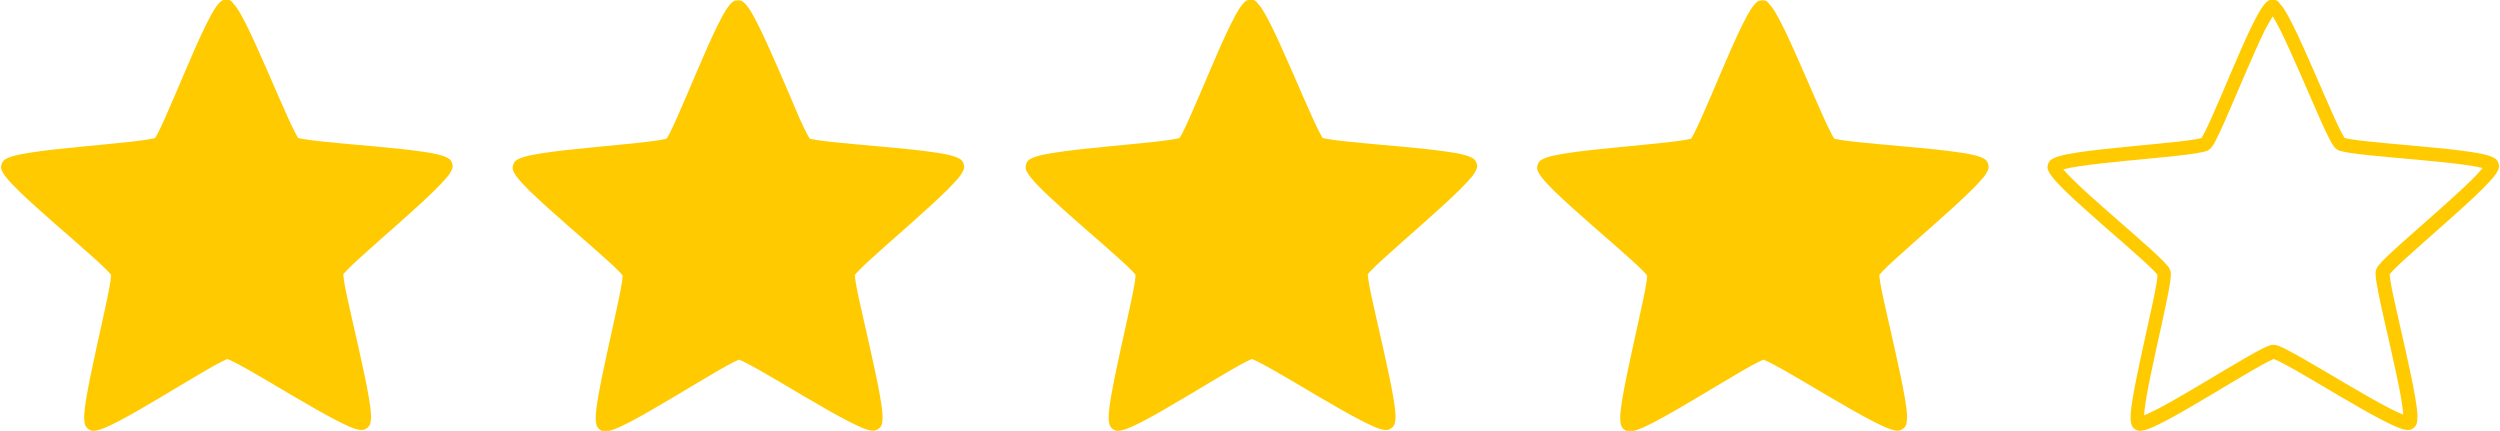
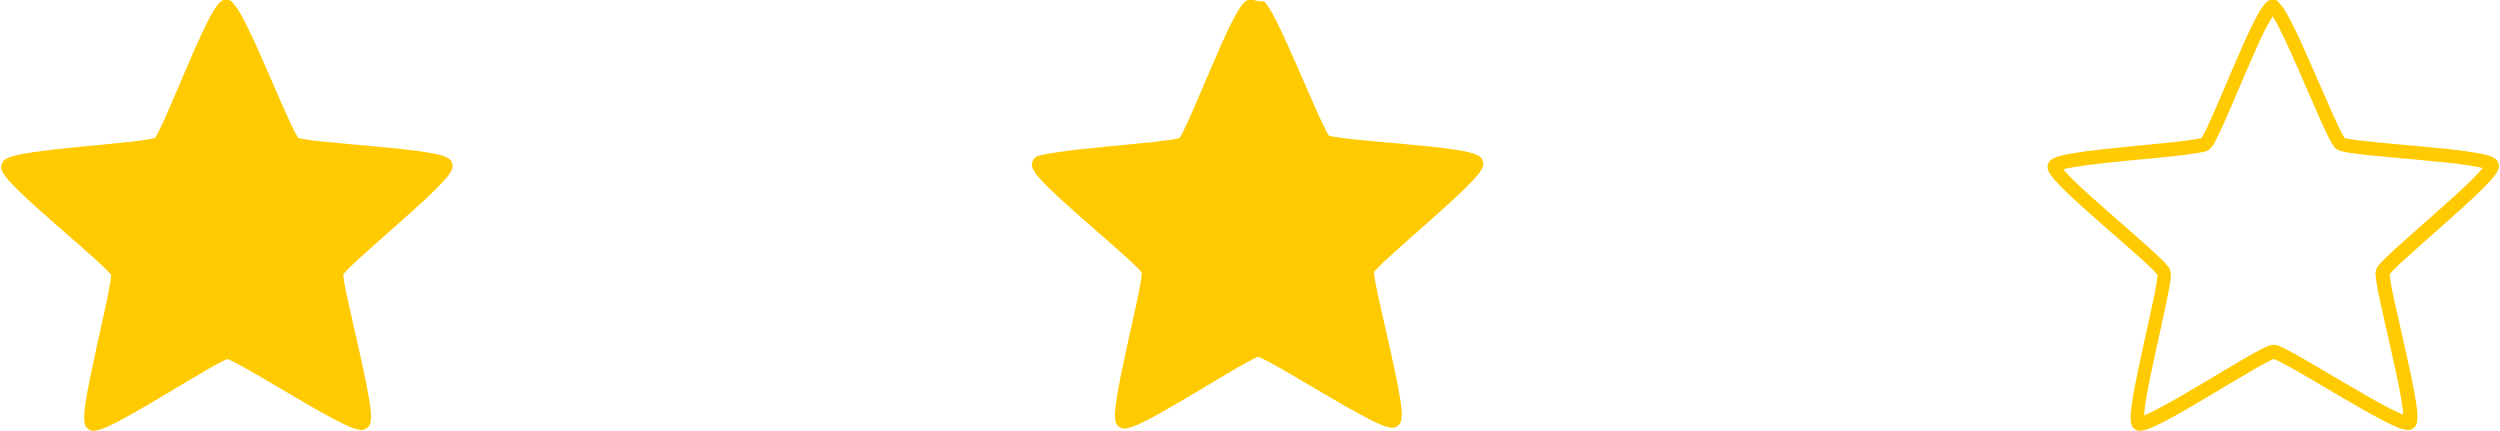
<svg xmlns="http://www.w3.org/2000/svg" version="1.1" id="Layer_1" x="0px" y="0px" viewBox="0 0 232.09 40" style="enable-background:new 0 0 232.09 40;" xml:space="preserve">
  <style type="text/css">
	.st0{fill-rule:evenodd;clip-rule:evenodd;fill:#FFCB00;}
	.st1{fill:none;}
	.st2{fill:#FFCB00;}
	.st3{fill:#FF0000;}
</style>
  <g>
-     <path class="st0" d="M163.61,0.03c-0.39,0-0.55,0.19-0.68,0.33c-0.14,0.14-0.25,0.3-0.37,0.48c-0.24,0.37-0.51,0.87-0.8,1.45   c-0.58,1.17-1.26,2.71-1.92,4.27s-1.33,3.13-1.87,4.34c-0.27,0.61-0.51,1.12-0.7,1.49c-0.09,0.18-0.18,0.33-0.24,0.43   c-0.02,0.02-0.03,0.03-0.04,0.05c-0.02,0.01-0.03,0.02-0.06,0.02c-0.11,0.03-0.27,0.06-0.48,0.1c-0.41,0.07-0.97,0.14-1.63,0.22   c-1.32,0.15-3.02,0.3-4.7,0.47c-1.69,0.16-3.36,0.34-4.65,0.54c-0.65,0.1-1.19,0.2-1.62,0.32c-0.22,0.06-0.4,0.12-0.58,0.21   c-0.18,0.09-0.4,0.18-0.52,0.55c-0.12,0.37,0.01,0.58,0.1,0.75s0.21,0.33,0.35,0.51c0.28,0.35,0.67,0.75,1.13,1.21   c0.94,0.91,2.19,2.03,3.47,3.15c1.28,1.12,2.57,2.23,3.55,3.12c0.49,0.44,0.91,0.83,1.2,1.13c0.15,0.15,0.26,0.27,0.33,0.36   c0.02,0.02,0.02,0.03,0.03,0.05c0,0.02,0,0.03,0,0.06c-0.01,0.11-0.02,0.28-0.05,0.49c-0.06,0.41-0.17,0.97-0.3,1.62   c-0.27,1.3-0.65,2.96-1.01,4.62c-0.36,1.66-0.71,3.3-0.93,4.59c-0.11,0.65-0.18,1.2-0.2,1.65c-0.01,0.22-0.01,0.42,0.02,0.61   c0.03,0.19,0.05,0.44,0.36,0.67c0.32,0.23,0.55,0.17,0.75,0.13c0.19-0.03,0.38-0.09,0.59-0.17c0.42-0.16,0.92-0.4,1.5-0.7   c1.16-0.61,2.61-1.46,4.07-2.33c1.46-0.87,2.92-1.75,4.06-2.41c0.57-0.33,1.07-0.61,1.44-0.79c0.18-0.09,0.34-0.16,0.44-0.21   c0.03-0.01,0.04-0.01,0.06-0.02c0.02,0.01,0.03,0.01,0.06,0.02c0.1,0.04,0.26,0.11,0.44,0.2c0.37,0.18,0.87,0.46,1.45,0.78   c1.15,0.65,2.62,1.53,4.08,2.39c1.46,0.86,2.92,1.7,4.08,2.3c0.58,0.3,1.08,0.54,1.5,0.7c0.21,0.08,0.4,0.14,0.59,0.17   c0.19,0.03,0.43,0.09,0.75-0.14c0.31-0.23,0.33-0.47,0.36-0.67c0.03-0.19,0.03-0.39,0.02-0.61c-0.02-0.45-0.1-1-0.21-1.64   c-0.22-1.29-0.58-2.93-0.95-4.59c-0.37-1.65-0.76-3.32-1.04-4.61c-0.14-0.65-0.25-1.21-0.31-1.62c-0.03-0.2-0.05-0.37-0.06-0.48   c0-0.03,0-0.04,0-0.06c0.01-0.02,0.02-0.03,0.03-0.05c0.07-0.09,0.19-0.21,0.33-0.36c0.29-0.3,0.7-0.69,1.19-1.13   c0.98-0.89,2.26-2.02,3.53-3.14c1.27-1.13,2.52-2.25,3.45-3.17c0.46-0.46,0.85-0.87,1.13-1.21c0.14-0.17,0.25-0.33,0.34-0.51   c0.09-0.17,0.22-0.38,0.1-0.75c-0.12-0.37-0.35-0.46-0.53-0.55c-0.18-0.09-0.36-0.15-0.58-0.21c-0.43-0.12-0.98-0.22-1.63-0.31   c-1.29-0.19-2.97-0.36-4.66-0.51c-1.69-0.15-3.39-0.3-4.71-0.44c-0.66-0.07-1.22-0.14-1.63-0.21c-0.2-0.03-0.37-0.07-0.48-0.09   c-0.03-0.01-0.04-0.01-0.06-0.02c-0.01-0.02-0.02-0.03-0.04-0.05c-0.06-0.09-0.14-0.24-0.24-0.43c-0.19-0.37-0.44-0.88-0.71-1.48   c-0.55-1.21-1.22-2.78-1.9-4.33c-0.68-1.55-1.36-3.09-1.95-4.26c-0.29-0.58-0.56-1.07-0.81-1.45c-0.12-0.19-0.24-0.34-0.38-0.48   C164.16,0.21,164,0.03,163.61,0.03z M163.86,1.25c0,0-0.01,0.01-0.03,0.03c0,0,0.01-0.01,0.01-0.02   C163.86,1.25,163.86,1.25,163.86,1.25z M163.36,1.25c0,0,0.01,0,0.02,0.01c0,0,0.01,0.01,0.02,0.02   C163.38,1.27,163.36,1.26,163.36,1.25z M183.34,15.31c0,0,0,0.01,0,0.02c0,0-0.01,0.02-0.01,0.02   C183.33,15.32,183.33,15.31,183.34,15.31z M143.98,15.43c0,0,0.01,0.02,0.01,0.04c0-0.01-0.01-0.02-0.01-0.02   C143.97,15.43,143.97,15.43,143.98,15.43z M183.46,15.76c0.01,0,0.02,0.01,0.02,0.01C183.51,15.78,183.49,15.79,183.46,15.76z    M143.86,15.88c-0.03,0.03-0.05,0.02-0.02,0.01C143.84,15.89,143.85,15.88,143.86,15.88z M176.11,38.64c0.04,0,0.04,0.01,0.01,0.01   c0,0-0.02,0-0.02-0.01C176.1,38.64,176.11,38.64,176.11,38.64z M151.34,38.72c0,0,0.01,0,0.01,0c-0.01,0-0.02,0.01-0.02,0.01   C151.3,38.73,151.31,38.72,151.34,38.72z M175.75,38.9c0,0.01,0,0.02,0,0.02C175.74,38.96,175.73,38.94,175.75,38.9z M151.71,38.98   c0.02,0.04,0.01,0.05,0,0.02C151.71,38.99,151.71,38.98,151.71,38.98z" />
-     <path class="st0" d="M116.12-0.03c-0.39,0-0.55,0.19-0.68,0.33s-0.25,0.3-0.37,0.48c-0.24,0.37-0.51,0.87-0.8,1.45   c-0.58,1.17-1.26,2.71-1.92,4.27c-0.67,1.56-1.33,3.13-1.87,4.34c-0.27,0.61-0.51,1.12-0.7,1.49c-0.09,0.18-0.18,0.33-0.24,0.43   c-0.02,0.02-0.03,0.03-0.04,0.05c-0.02,0.01-0.03,0.02-0.06,0.02c-0.11,0.03-0.27,0.06-0.48,0.1c-0.41,0.07-0.97,0.14-1.63,0.22   c-1.32,0.15-3.02,0.3-4.7,0.47c-1.69,0.16-3.36,0.34-4.65,0.54c-0.65,0.1-1.19,0.2-1.62,0.32c-0.22,0.06-0.4,0.12-0.58,0.21   c-0.18,0.09-0.4,0.18-0.52,0.55c-0.12,0.37,0.01,0.58,0.1,0.75c0.09,0.17,0.21,0.33,0.35,0.51c0.28,0.35,0.67,0.75,1.13,1.21   c0.94,0.91,2.19,2.03,3.47,3.15c1.28,1.12,2.57,2.23,3.55,3.12c0.49,0.44,0.91,0.83,1.2,1.13c0.15,0.15,0.26,0.27,0.33,0.36   c0.02,0.02,0.02,0.03,0.03,0.05c0,0.02,0,0.03,0,0.06c-0.01,0.11-0.02,0.28-0.05,0.49c-0.06,0.41-0.17,0.97-0.3,1.62   c-0.27,1.3-0.65,2.96-1.01,4.62c-0.36,1.66-0.71,3.3-0.93,4.59c-0.11,0.65-0.18,1.2-0.2,1.65c-0.01,0.22-0.01,0.42,0.02,0.61   c0.03,0.19,0.05,0.44,0.36,0.67c0.32,0.23,0.55,0.17,0.75,0.13s0.38-0.09,0.59-0.17c0.42-0.16,0.92-0.4,1.5-0.7   c1.16-0.61,2.61-1.46,4.07-2.33c1.46-0.87,2.92-1.75,4.06-2.41c0.57-0.33,1.07-0.61,1.44-0.79c0.18-0.09,0.34-0.16,0.44-0.21   c0.03-0.01,0.04-0.01,0.06-0.02c0.02,0.01,0.03,0.01,0.06,0.02c0.1,0.04,0.26,0.11,0.44,0.2c0.37,0.18,0.87,0.46,1.45,0.78   c1.15,0.65,2.62,1.53,4.08,2.39c1.46,0.86,2.92,1.7,4.08,2.3c0.58,0.3,1.08,0.54,1.5,0.7c0.21,0.08,0.4,0.14,0.59,0.17   c0.19,0.03,0.43,0.09,0.75-0.14c0.31-0.23,0.33-0.47,0.36-0.67c0.03-0.19,0.03-0.39,0.02-0.61c-0.02-0.45-0.1-1-0.21-1.64   c-0.22-1.29-0.58-2.93-0.95-4.59c-0.37-1.65-0.76-3.32-1.04-4.61c-0.14-0.65-0.25-1.21-0.31-1.62c-0.03-0.2-0.05-0.37-0.06-0.48   c0-0.03,0-0.04,0-0.06c0.01-0.02,0.02-0.03,0.03-0.05c0.07-0.09,0.19-0.21,0.33-0.36c0.29-0.3,0.7-0.69,1.19-1.13   c0.98-0.89,2.26-2.02,3.53-3.14c1.27-1.13,2.52-2.25,3.45-3.17c0.46-0.46,0.85-0.87,1.13-1.21c0.14-0.17,0.25-0.33,0.34-0.51   c0.09-0.17,0.22-0.38,0.1-0.75c-0.12-0.37-0.35-0.46-0.53-0.55c-0.18-0.09-0.36-0.15-0.58-0.21c-0.43-0.12-0.98-0.22-1.63-0.31   c-1.29-0.19-2.97-0.36-4.66-0.51c-1.69-0.15-3.39-0.3-4.71-0.44c-0.66-0.07-1.22-0.14-1.63-0.21c-0.2-0.03-0.37-0.07-0.48-0.09   c-0.03-0.01-0.04-0.01-0.06-0.02c-0.01-0.02-0.02-0.03-0.04-0.05c-0.06-0.09-0.14-0.24-0.24-0.43c-0.19-0.37-0.44-0.88-0.71-1.48   c-0.55-1.21-1.22-2.78-1.9-4.33c-0.68-1.55-1.36-3.09-1.95-4.26c-0.29-0.58-0.56-1.07-0.81-1.45c-0.12-0.19-0.24-0.34-0.38-0.48   C116.66,0.16,116.5-0.03,116.12-0.03z M116.37,1.19c0,0-0.01,0.01-0.03,0.03c0,0,0.01-0.01,0.01-0.02   C116.36,1.19,116.37,1.19,116.37,1.19z M115.87,1.2c0,0,0.01,0,0.02,0.01c0,0,0.01,0.01,0.02,0.02   C115.88,1.21,115.87,1.2,115.87,1.2z M135.84,15.25c0,0,0,0.01,0,0.02c0,0-0.01,0.02-0.01,0.02   C135.83,15.27,135.84,15.25,135.84,15.25z M96.48,15.37c0,0,0.01,0.02,0.01,0.04c0-0.01-0.01-0.02-0.01-0.02   C96.48,15.38,96.48,15.37,96.48,15.37z M135.96,15.71c0.01,0,0.02,0.01,0.02,0.01C136.01,15.73,136,15.74,135.96,15.71z    M96.36,15.83c-0.03,0.03-0.05,0.02-0.02,0.01C96.34,15.83,96.36,15.83,96.36,15.83z M128.62,38.59c0.04,0,0.04,0.01,0.01,0.01   c0,0-0.02,0-0.02-0.01C128.61,38.59,128.61,38.59,128.62,38.59z M103.85,38.66c0,0,0.01,0,0.01,0c-0.01,0-0.02,0.01-0.02,0.01   C103.81,38.68,103.81,38.66,103.85,38.66z M128.25,38.85c0,0.01,0,0.02,0,0.02C128.25,38.9,128.23,38.89,128.25,38.85z    M104.21,38.92c0.02,0.04,0.01,0.05,0,0.02C104.21,38.94,104.21,38.93,104.21,38.92z" />
-     <path class="st0" d="M68.5,0.03c-0.39,0-0.55,0.19-0.68,0.33s-0.25,0.3-0.37,0.48c-0.24,0.37-0.51,0.87-0.8,1.45   c-0.58,1.17-1.26,2.71-1.92,4.27c-0.67,1.56-1.33,3.13-1.87,4.34c-0.27,0.61-0.51,1.12-0.7,1.49c-0.09,0.18-0.18,0.33-0.24,0.43   c-0.02,0.02-0.03,0.03-0.04,0.05c-0.02,0.01-0.03,0.02-0.06,0.02c-0.11,0.03-0.27,0.06-0.48,0.1c-0.41,0.07-0.97,0.14-1.63,0.22   c-1.32,0.15-3.02,0.3-4.7,0.47c-1.69,0.16-3.36,0.34-4.65,0.54c-0.65,0.1-1.19,0.2-1.62,0.32c-0.22,0.06-0.4,0.12-0.58,0.21   c-0.18,0.09-0.4,0.18-0.52,0.55c-0.12,0.37,0.01,0.58,0.1,0.75c0.09,0.17,0.21,0.33,0.35,0.51c0.28,0.35,0.67,0.75,1.13,1.21   c0.94,0.91,2.19,2.03,3.47,3.15c1.28,1.12,2.57,2.23,3.55,3.12c0.49,0.44,0.91,0.83,1.2,1.13c0.15,0.15,0.26,0.27,0.33,0.36   c0.02,0.02,0.02,0.03,0.03,0.05c0,0.02,0,0.03,0,0.06c-0.01,0.11-0.02,0.28-0.05,0.49c-0.06,0.41-0.17,0.97-0.3,1.62   c-0.27,1.3-0.65,2.96-1.01,4.62c-0.36,1.66-0.71,3.3-0.93,4.59c-0.11,0.65-0.18,1.2-0.2,1.65c-0.01,0.22-0.01,0.42,0.02,0.61   c0.03,0.19,0.05,0.44,0.36,0.67c0.32,0.23,0.55,0.17,0.75,0.13c0.19-0.03,0.38-0.09,0.59-0.17c0.42-0.16,0.92-0.4,1.5-0.7   c1.16-0.61,2.61-1.46,4.07-2.33c1.46-0.87,2.92-1.75,4.06-2.41c0.57-0.33,1.07-0.61,1.44-0.79c0.18-0.09,0.34-0.16,0.44-0.21   c0.03-0.01,0.04-0.01,0.06-0.02c0.02,0.01,0.03,0.01,0.06,0.02c0.1,0.04,0.26,0.11,0.44,0.2c0.37,0.18,0.87,0.46,1.45,0.78   c1.15,0.65,2.62,1.53,4.08,2.39c1.46,0.86,2.92,1.7,4.08,2.3c0.58,0.3,1.08,0.54,1.5,0.7c0.21,0.08,0.4,0.14,0.59,0.17   c0.19,0.03,0.43,0.09,0.75-0.14s0.33-0.47,0.36-0.67c0.03-0.19,0.03-0.39,0.02-0.61c-0.02-0.45-0.1-1-0.21-1.64   c-0.22-1.29-0.58-2.93-0.95-4.59c-0.37-1.65-0.76-3.32-1.04-4.61c-0.14-0.65-0.25-1.21-0.31-1.62c-0.03-0.2-0.05-0.37-0.06-0.48   c0-0.03,0-0.04,0-0.06c0.01-0.02,0.02-0.03,0.03-0.05c0.07-0.09,0.19-0.21,0.33-0.36c0.29-0.3,0.7-0.69,1.19-1.13   c0.98-0.89,2.26-2.02,3.53-3.14c1.27-1.13,2.52-2.25,3.45-3.17c0.46-0.46,0.85-0.87,1.13-1.21c0.14-0.17,0.25-0.33,0.34-0.51   c0.09-0.17,0.22-0.38,0.1-0.75c-0.12-0.37-0.35-0.46-0.53-0.55c-0.18-0.09-0.36-0.15-0.58-0.21c-0.43-0.12-0.98-0.22-1.63-0.31   c-1.29-0.19-2.97-0.36-4.66-0.51c-1.69-0.15-3.39-0.3-4.71-0.44c-0.66-0.07-1.22-0.14-1.63-0.21c-0.2-0.03-0.37-0.07-0.48-0.09   c-0.03-0.01-0.04-0.01-0.06-0.02c-0.01-0.02-0.02-0.03-0.04-0.05c-0.06-0.09-0.14-0.24-0.24-0.43c-0.19-0.37-0.44-0.88-0.71-1.48   C73.67,9.67,73,8.1,72.32,6.54c-0.68-1.55-1.36-3.09-1.95-4.26c-0.29-0.58-0.56-1.07-0.81-1.45c-0.12-0.19-0.24-0.34-0.38-0.48   C69.05,0.21,68.89,0.03,68.5,0.03z M68.76,1.25c0,0-0.01,0.01-0.03,0.03c0,0,0.01-0.01,0.01-0.02C68.75,1.25,68.76,1.25,68.76,1.25   z M68.26,1.25c0,0,0.01,0,0.02,0.01c0,0,0.01,0.01,0.02,0.02C68.27,1.27,68.26,1.26,68.26,1.25z M88.23,15.31c0,0,0,0.01,0,0.02   c0,0-0.01,0.02-0.01,0.02C88.22,15.32,88.23,15.31,88.23,15.31z M48.87,15.43c0,0,0.01,0.02,0.01,0.04c0-0.01-0.01-0.02-0.01-0.02   C48.86,15.43,48.87,15.43,48.87,15.43z M88.35,15.76c0.01,0,0.02,0.01,0.02,0.01C88.4,15.78,88.38,15.79,88.35,15.76z M48.75,15.88   c-0.03,0.03-0.05,0.02-0.02,0.01C48.73,15.89,48.74,15.88,48.75,15.88z M81,38.64c0.04,0,0.04,0.01,0.01,0.01c0,0-0.02,0-0.02-0.01   C81,38.64,81,38.64,81,38.64z M56.23,38.72c0,0,0.01,0,0.01,0c-0.01,0-0.02,0.01-0.02,0.01C56.2,38.73,56.2,38.72,56.23,38.72z    M80.64,38.9c0,0.01,0,0.02,0,0.02C80.63,38.96,80.62,38.94,80.64,38.9z M56.6,38.98c0.02,0.04,0.01,0.05,0,0.02   C56.6,38.99,56.6,38.98,56.6,38.98z" />
+     <path class="st0" d="M116.12-0.03c-0.39,0-0.55,0.19-0.68,0.33s-0.25,0.3-0.37,0.48c-0.24,0.37-0.51,0.87-0.8,1.45   c-0.58,1.17-1.26,2.71-1.92,4.27c-0.67,1.56-1.33,3.13-1.87,4.34c-0.27,0.61-0.51,1.12-0.7,1.49c-0.09,0.18-0.18,0.33-0.24,0.43   c-0.02,0.02-0.03,0.03-0.04,0.05c-0.02,0.01-0.03,0.02-0.06,0.02c-0.11,0.03-0.27,0.06-0.48,0.1c-0.41,0.07-0.97,0.14-1.63,0.22   c-1.32,0.15-3.02,0.3-4.7,0.47c-1.69,0.16-3.36,0.34-4.65,0.54c-0.65,0.1-1.19,0.2-1.62,0.32c-0.18,0.09-0.4,0.18-0.52,0.55c-0.12,0.37,0.01,0.58,0.1,0.75c0.09,0.17,0.21,0.33,0.35,0.51c0.28,0.35,0.67,0.75,1.13,1.21   c0.94,0.91,2.19,2.03,3.47,3.15c1.28,1.12,2.57,2.23,3.55,3.12c0.49,0.44,0.91,0.83,1.2,1.13c0.15,0.15,0.26,0.27,0.33,0.36   c0.02,0.02,0.02,0.03,0.03,0.05c0,0.02,0,0.03,0,0.06c-0.01,0.11-0.02,0.28-0.05,0.49c-0.06,0.41-0.17,0.97-0.3,1.62   c-0.27,1.3-0.65,2.96-1.01,4.62c-0.36,1.66-0.71,3.3-0.93,4.59c-0.11,0.65-0.18,1.2-0.2,1.65c-0.01,0.22-0.01,0.42,0.02,0.61   c0.03,0.19,0.05,0.44,0.36,0.67c0.32,0.23,0.55,0.17,0.75,0.13s0.38-0.09,0.59-0.17c0.42-0.16,0.92-0.4,1.5-0.7   c1.16-0.61,2.61-1.46,4.07-2.33c1.46-0.87,2.92-1.75,4.06-2.41c0.57-0.33,1.07-0.61,1.44-0.79c0.18-0.09,0.34-0.16,0.44-0.21   c0.03-0.01,0.04-0.01,0.06-0.02c0.02,0.01,0.03,0.01,0.06,0.02c0.1,0.04,0.26,0.11,0.44,0.2c0.37,0.18,0.87,0.46,1.45,0.78   c1.15,0.65,2.62,1.53,4.08,2.39c1.46,0.86,2.92,1.7,4.08,2.3c0.58,0.3,1.08,0.54,1.5,0.7c0.21,0.08,0.4,0.14,0.59,0.17   c0.19,0.03,0.43,0.09,0.75-0.14c0.31-0.23,0.33-0.47,0.36-0.67c0.03-0.19,0.03-0.39,0.02-0.61c-0.02-0.45-0.1-1-0.21-1.64   c-0.22-1.29-0.58-2.93-0.95-4.59c-0.37-1.65-0.76-3.32-1.04-4.61c-0.14-0.65-0.25-1.21-0.31-1.62c-0.03-0.2-0.05-0.37-0.06-0.48   c0-0.03,0-0.04,0-0.06c0.01-0.02,0.02-0.03,0.03-0.05c0.07-0.09,0.19-0.21,0.33-0.36c0.29-0.3,0.7-0.69,1.19-1.13   c0.98-0.89,2.26-2.02,3.53-3.14c1.27-1.13,2.52-2.25,3.45-3.17c0.46-0.46,0.85-0.87,1.13-1.21c0.14-0.17,0.25-0.33,0.34-0.51   c0.09-0.17,0.22-0.38,0.1-0.75c-0.12-0.37-0.35-0.46-0.53-0.55c-0.18-0.09-0.36-0.15-0.58-0.21c-0.43-0.12-0.98-0.22-1.63-0.31   c-1.29-0.19-2.97-0.36-4.66-0.51c-1.69-0.15-3.39-0.3-4.71-0.44c-0.66-0.07-1.22-0.14-1.63-0.21c-0.2-0.03-0.37-0.07-0.48-0.09   c-0.03-0.01-0.04-0.01-0.06-0.02c-0.01-0.02-0.02-0.03-0.04-0.05c-0.06-0.09-0.14-0.24-0.24-0.43c-0.19-0.37-0.44-0.88-0.71-1.48   c-0.55-1.21-1.22-2.78-1.9-4.33c-0.68-1.55-1.36-3.09-1.95-4.26c-0.29-0.58-0.56-1.07-0.81-1.45c-0.12-0.19-0.24-0.34-0.38-0.48   C116.66,0.16,116.5-0.03,116.12-0.03z M116.37,1.19c0,0-0.01,0.01-0.03,0.03c0,0,0.01-0.01,0.01-0.02   C116.36,1.19,116.37,1.19,116.37,1.19z M115.87,1.2c0,0,0.01,0,0.02,0.01c0,0,0.01,0.01,0.02,0.02   C115.88,1.21,115.87,1.2,115.87,1.2z M135.84,15.25c0,0,0,0.01,0,0.02c0,0-0.01,0.02-0.01,0.02   C135.83,15.27,135.84,15.25,135.84,15.25z M96.48,15.37c0,0,0.01,0.02,0.01,0.04c0-0.01-0.01-0.02-0.01-0.02   C96.48,15.38,96.48,15.37,96.48,15.37z M135.96,15.71c0.01,0,0.02,0.01,0.02,0.01C136.01,15.73,136,15.74,135.96,15.71z    M96.36,15.83c-0.03,0.03-0.05,0.02-0.02,0.01C96.34,15.83,96.36,15.83,96.36,15.83z M128.62,38.59c0.04,0,0.04,0.01,0.01,0.01   c0,0-0.02,0-0.02-0.01C128.61,38.59,128.61,38.59,128.62,38.59z M103.85,38.66c0,0,0.01,0,0.01,0c-0.01,0-0.02,0.01-0.02,0.01   C103.81,38.68,103.81,38.66,103.85,38.66z M128.25,38.85c0,0.01,0,0.02,0,0.02C128.25,38.9,128.23,38.89,128.25,38.85z    M104.21,38.92c0.02,0.04,0.01,0.05,0,0.02C104.21,38.94,104.21,38.93,104.21,38.92z" />
    <path class="st0" d="M21.01-0.03c-0.39,0-0.55,0.19-0.68,0.33c-0.14,0.14-0.25,0.3-0.37,0.48c-0.24,0.37-0.51,0.87-0.8,1.45   c-0.58,1.17-1.26,2.71-1.92,4.27c-0.67,1.56-1.33,3.13-1.87,4.34c-0.27,0.61-0.51,1.12-0.7,1.49c-0.09,0.18-0.18,0.33-0.24,0.43   c-0.02,0.02-0.03,0.03-0.04,0.05c-0.02,0.01-0.03,0.02-0.06,0.02c-0.11,0.03-0.27,0.06-0.48,0.1c-0.41,0.07-0.97,0.14-1.63,0.22   c-1.32,0.15-3.02,0.3-4.7,0.47c-1.69,0.16-3.36,0.34-4.65,0.54c-0.65,0.1-1.19,0.2-1.62,0.32c-0.22,0.06-0.4,0.12-0.58,0.21   c-0.18,0.09-0.4,0.18-0.52,0.55c-0.12,0.37,0.01,0.58,0.1,0.75c0.09,0.17,0.21,0.33,0.35,0.51c0.28,0.35,0.67,0.75,1.13,1.21   c0.94,0.91,2.19,2.03,3.47,3.15c1.28,1.12,2.57,2.23,3.55,3.12c0.49,0.44,0.91,0.83,1.2,1.13c0.15,0.15,0.26,0.27,0.33,0.36   c0.02,0.02,0.02,0.03,0.03,0.05c0,0.02,0,0.03,0,0.06c-0.01,0.11-0.02,0.28-0.05,0.49c-0.06,0.41-0.17,0.97-0.3,1.62   c-0.27,1.3-0.65,2.96-1.01,4.62c-0.36,1.66-0.71,3.3-0.93,4.59c-0.11,0.65-0.18,1.2-0.2,1.65c-0.01,0.22-0.01,0.42,0.02,0.61   c0.03,0.19,0.05,0.44,0.36,0.67c0.32,0.23,0.55,0.17,0.75,0.13c0.19-0.03,0.38-0.09,0.59-0.17c0.42-0.16,0.92-0.4,1.5-0.7   c1.16-0.61,2.61-1.46,4.07-2.33c1.46-0.87,2.92-1.75,4.06-2.41c0.57-0.33,1.07-0.61,1.44-0.79c0.18-0.09,0.34-0.16,0.44-0.21   c0.03-0.01,0.04-0.01,0.06-0.02c0.02,0.01,0.03,0.01,0.06,0.02c0.1,0.04,0.26,0.11,0.44,0.2c0.37,0.18,0.87,0.46,1.45,0.78   c1.15,0.65,2.62,1.53,4.08,2.39c1.46,0.86,2.92,1.7,4.08,2.3c0.58,0.3,1.08,0.54,1.5,0.7c0.21,0.08,0.4,0.14,0.59,0.17   c0.19,0.03,0.43,0.09,0.75-0.14c0.31-0.23,0.33-0.47,0.36-0.67c0.03-0.19,0.03-0.39,0.02-0.61c-0.02-0.45-0.1-1-0.21-1.64   c-0.22-1.29-0.58-2.93-0.95-4.59c-0.37-1.65-0.76-3.32-1.04-4.61c-0.14-0.65-0.25-1.21-0.31-1.62c-0.03-0.2-0.05-0.37-0.06-0.48   c0-0.03,0-0.04,0-0.06c0.01-0.02,0.02-0.03,0.03-0.05c0.07-0.09,0.19-0.21,0.33-0.36c0.29-0.3,0.7-0.69,1.19-1.13   c0.98-0.89,2.26-2.02,3.53-3.14c1.27-1.13,2.52-2.25,3.45-3.17c0.46-0.46,0.85-0.87,1.13-1.21c0.14-0.17,0.25-0.33,0.34-0.51   c0.09-0.17,0.22-0.38,0.1-0.75c-0.12-0.37-0.35-0.46-0.53-0.55c-0.18-0.09-0.36-0.15-0.58-0.21c-0.43-0.12-0.98-0.22-1.63-0.31   c-1.29-0.19-2.97-0.36-4.66-0.51c-1.69-0.15-3.39-0.3-4.71-0.44c-0.66-0.07-1.22-0.14-1.63-0.21c-0.2-0.03-0.37-0.07-0.48-0.09   c-0.03-0.01-0.04-0.01-0.06-0.02c-0.01-0.02-0.02-0.03-0.04-0.05c-0.06-0.09-0.14-0.24-0.24-0.43c-0.19-0.37-0.44-0.88-0.71-1.48   c-0.55-1.21-1.22-2.78-1.9-4.33c-0.68-1.55-1.36-3.09-1.95-4.26c-0.29-0.58-0.56-1.07-0.81-1.45c-0.12-0.19-0.24-0.34-0.38-0.48   C21.56,0.16,21.4-0.03,21.01-0.03z M21.26,1.19c0,0-0.01,0.01-0.03,0.03c0,0,0.01-0.01,0.01-0.02C21.25,1.19,21.26,1.19,21.26,1.19   z M20.76,1.2c0,0,0.01,0,0.02,0.01c0,0,0.01,0.01,0.02,0.02C20.77,1.21,20.76,1.2,20.76,1.2z M40.74,15.25c0,0,0,0.01,0,0.02   c0,0-0.01,0.02-0.01,0.02C40.73,15.27,40.73,15.25,40.74,15.25z M1.37,15.37c0,0,0.01,0.02,0.01,0.04c0-0.01-0.01-0.02-0.01-0.02   C1.37,15.38,1.37,15.37,1.37,15.37z M40.86,15.71c0.01,0,0.02,0.01,0.02,0.01C40.91,15.73,40.89,15.74,40.86,15.71z M1.26,15.83   c-0.03,0.03-0.05,0.02-0.02,0.01C1.24,15.83,1.25,15.83,1.26,15.83z M33.51,38.59c0.04,0,0.04,0.01,0.01,0.01c0,0-0.02,0-0.02-0.01   C33.5,38.59,33.51,38.59,33.51,38.59z M8.74,38.66c0,0,0.01,0,0.01,0c-0.01,0-0.02,0.01-0.02,0.01C8.7,38.68,8.7,38.66,8.74,38.66z    M33.15,38.85c0,0.01,0,0.02,0,0.02C33.14,38.9,33.13,38.89,33.15,38.85z M9.11,38.92c0.02,0.04,0.01,0.05,0,0.02   C9.11,38.94,9.11,38.93,9.11,38.92z" />
    <path class="st0" d="M210.99-0.03c-0.39,0-0.55,0.19-0.68,0.33s-0.25,0.3-0.37,0.48c-0.24,0.37-0.51,0.87-0.8,1.45   c-0.58,1.17-1.26,2.71-1.92,4.27s-1.33,3.13-1.87,4.34c-0.27,0.61-0.51,1.12-0.7,1.49c-0.09,0.18-0.18,0.33-0.24,0.43   c-0.02,0.02-0.03,0.03-0.04,0.05c-0.02,0.01-0.03,0.02-0.06,0.02c-0.11,0.03-0.27,0.06-0.48,0.1c-0.41,0.07-0.97,0.14-1.63,0.22   c-1.32,0.15-3.02,0.3-4.7,0.47c-1.69,0.16-3.36,0.34-4.65,0.54c-0.65,0.1-1.19,0.2-1.62,0.32c-0.22,0.06-0.4,0.12-0.58,0.21   c-0.18,0.09-0.4,0.18-0.52,0.55c-0.12,0.37,0.01,0.58,0.1,0.75s0.21,0.33,0.35,0.51c0.28,0.35,0.67,0.75,1.13,1.21   c0.94,0.91,2.19,2.03,3.47,3.15c1.28,1.12,2.57,2.23,3.55,3.12c0.49,0.44,0.91,0.83,1.2,1.13c0.15,0.15,0.26,0.27,0.33,0.36   c0.02,0.02,0.02,0.03,0.03,0.05c0,0.02,0,0.03,0,0.06c-0.01,0.11-0.02,0.28-0.05,0.49c-0.06,0.41-0.17,0.97-0.3,1.62   c-0.27,1.3-0.65,2.96-1.01,4.62s-0.71,3.3-0.93,4.59c-0.11,0.65-0.18,1.2-0.2,1.65c-0.01,0.22-0.01,0.42,0.02,0.61   c0.03,0.19,0.05,0.44,0.36,0.67c0.32,0.23,0.55,0.17,0.75,0.13c0.19-0.03,0.38-0.09,0.59-0.17c0.42-0.16,0.92-0.4,1.5-0.7   c1.16-0.61,2.61-1.46,4.07-2.33c1.46-0.87,2.92-1.75,4.06-2.41c0.57-0.33,1.07-0.61,1.44-0.79c0.18-0.09,0.34-0.16,0.44-0.21   c0.03-0.01,0.04-0.01,0.06-0.02c0.02,0.01,0.03,0.01,0.06,0.02c0.1,0.04,0.26,0.11,0.44,0.2c0.37,0.18,0.87,0.46,1.45,0.78   c1.15,0.65,2.62,1.53,4.08,2.39c1.46,0.86,2.92,1.7,4.08,2.3c0.58,0.3,1.08,0.54,1.5,0.7c0.21,0.08,0.4,0.14,0.59,0.17   c0.19,0.03,0.43,0.09,0.75-0.14c0.31-0.23,0.33-0.47,0.36-0.67c0.03-0.19,0.03-0.39,0.02-0.61c-0.02-0.45-0.1-1-0.21-1.64   c-0.22-1.29-0.58-2.93-0.95-4.59c-0.37-1.65-0.76-3.32-1.04-4.61c-0.14-0.65-0.25-1.21-0.31-1.62c-0.03-0.2-0.05-0.37-0.06-0.48   c0-0.03,0-0.04,0-0.06c0.01-0.02,0.02-0.03,0.03-0.05c0.07-0.09,0.19-0.21,0.33-0.36c0.29-0.3,0.7-0.69,1.19-1.13   c0.98-0.89,2.26-2.02,3.53-3.14c1.27-1.13,2.52-2.25,3.45-3.17c0.46-0.46,0.85-0.87,1.13-1.21c0.14-0.17,0.25-0.33,0.34-0.51   c0.09-0.17,0.22-0.38,0.1-0.75c-0.12-0.37-0.35-0.46-0.53-0.55c-0.18-0.09-0.36-0.15-0.58-0.21c-0.43-0.12-0.98-0.22-1.63-0.31   c-1.29-0.19-2.97-0.36-4.66-0.51c-1.69-0.15-3.39-0.3-4.71-0.44c-0.66-0.07-1.22-0.14-1.63-0.21c-0.2-0.03-0.37-0.07-0.48-0.09   c-0.03-0.01-0.04-0.01-0.06-0.02c-0.01-0.02-0.02-0.03-0.04-0.05c-0.06-0.09-0.14-0.24-0.24-0.43c-0.19-0.37-0.44-0.88-0.71-1.48   c-0.55-1.21-1.22-2.78-1.9-4.33s-1.36-3.09-1.95-4.26c-0.29-0.58-0.56-1.07-0.81-1.45c-0.12-0.19-0.24-0.34-0.38-0.48   C211.54,0.16,211.38-0.03,210.99-0.03z M211.24,1.2c0,0-0.01,0.01-0.03,0.03c0,0,0.01-0.01,0.01-0.02   C211.23,1.19,211.24,1.19,211.24,1.2z M210.74,1.2c0,0,0.01,0,0.02,0.01c0,0,0.01,0.01,0.02,0.02   C210.75,1.21,210.74,1.2,210.74,1.2z M210.99,1.52c0.19,0.29,0.44,0.74,0.71,1.29c0.56,1.12,1.24,2.65,1.92,4.2   c0.68,1.55,1.35,3.12,1.9,4.35c0.28,0.61,0.53,1.14,0.74,1.55c0.11,0.2,0.2,0.38,0.3,0.52c0.09,0.15,0.15,0.26,0.36,0.41   c0.21,0.15,0.33,0.17,0.5,0.21c0.17,0.04,0.36,0.08,0.59,0.12c0.45,0.07,1.03,0.14,1.7,0.22c1.34,0.14,3.04,0.29,4.73,0.44   c1.68,0.15,3.35,0.32,4.59,0.5c0.61,0.09,1.11,0.18,1.45,0.27c-0.22,0.27-0.57,0.65-1,1.08c-0.89,0.88-2.13,2-3.4,3.12   c-1.26,1.12-2.55,2.25-3.55,3.15c-0.5,0.45-0.92,0.85-1.25,1.18c-0.16,0.16-0.3,0.31-0.41,0.45c-0.11,0.14-0.2,0.22-0.28,0.47   c-0.08,0.24-0.05,0.37-0.04,0.54c0.01,0.17,0.04,0.37,0.07,0.6c0.07,0.45,0.18,1.03,0.32,1.69c0.28,1.32,0.67,2.98,1.04,4.63   s0.73,3.28,0.94,4.52c0.1,0.6,0.17,1.11,0.19,1.46c-0.33-0.12-0.79-0.34-1.34-0.62c-1.12-0.58-2.56-1.41-4.02-2.27   c-1.46-0.86-2.92-1.73-4.1-2.4c-0.59-0.33-1.1-0.61-1.51-0.82c-0.21-0.1-0.39-0.19-0.55-0.25c-0.16-0.06-0.28-0.12-0.53-0.12   c-0.26,0-0.37,0.06-0.53,0.13c-0.16,0.06-0.34,0.15-0.55,0.25c-0.41,0.21-0.92,0.49-1.51,0.83c-1.17,0.67-2.63,1.56-4.08,2.42   c-1.45,0.86-2.9,1.71-4.01,2.29c-0.54,0.28-1.01,0.5-1.33,0.63c0.02-0.35,0.08-0.86,0.18-1.46c0.2-1.24,0.55-2.87,0.91-4.52   c0.36-1.65,0.74-3.31,1.01-4.64c0.14-0.66,0.24-1.23,0.31-1.69c0.03-0.23,0.06-0.42,0.07-0.6c0.01-0.17,0.03-0.3-0.05-0.54   c-0.08-0.24-0.17-0.33-0.28-0.47c-0.11-0.13-0.25-0.28-0.41-0.44c-0.32-0.33-0.75-0.72-1.25-1.18c-1-0.9-2.29-2.02-3.56-3.13   c-1.27-1.11-2.52-2.23-3.42-3.1c-0.44-0.43-0.79-0.8-1.01-1.07c0.34-0.09,0.84-0.19,1.45-0.28c1.24-0.19,2.9-0.37,4.59-0.53   c1.68-0.16,3.38-0.32,4.72-0.47c0.67-0.08,1.25-0.15,1.7-0.23c0.23-0.04,0.42-0.08,0.59-0.12c0.17-0.04,0.3-0.06,0.5-0.21   c0.21-0.15,0.26-0.27,0.36-0.41s0.19-0.32,0.29-0.53c0.21-0.41,0.46-0.94,0.73-1.55c0.55-1.23,1.21-2.81,1.88-4.36   c0.67-1.55,1.34-3.08,1.89-4.21C210.56,2.26,210.8,1.81,210.99,1.52z M230.71,15.25c0,0,0,0.01,0,0.02c0,0-0.01,0.02-0.01,0.02   C230.7,15.27,230.71,15.25,230.71,15.25z M191.35,15.37c0,0,0.01,0.02,0.01,0.04c0-0.01-0.01-0.02-0.01-0.02   C191.35,15.38,191.35,15.37,191.35,15.37z M230.84,15.71c0.01,0,0.02,0.01,0.02,0.01C230.89,15.73,230.87,15.74,230.84,15.71z    M191.23,15.83c-0.03,0.03-0.05,0.02-0.02,0.01C191.22,15.83,191.23,15.83,191.23,15.83z M223.49,38.59c0.04,0,0.04,0.01,0.01,0.01   c0,0-0.02,0-0.02-0.01C223.48,38.59,223.49,38.59,223.49,38.59z M198.72,38.66c0,0,0.01,0,0.01,0c-0.01,0-0.02,0.01-0.02,0.01   C198.68,38.68,198.68,38.66,198.72,38.66z M223.13,38.85c0,0.01,0,0.02,0,0.02C223.12,38.9,223.11,38.89,223.13,38.85z    M199.09,38.92c0.02,0.04,0.01,0.05,0,0.02C199.09,38.94,199.09,38.93,199.09,38.92z" />
  </g>
</svg>